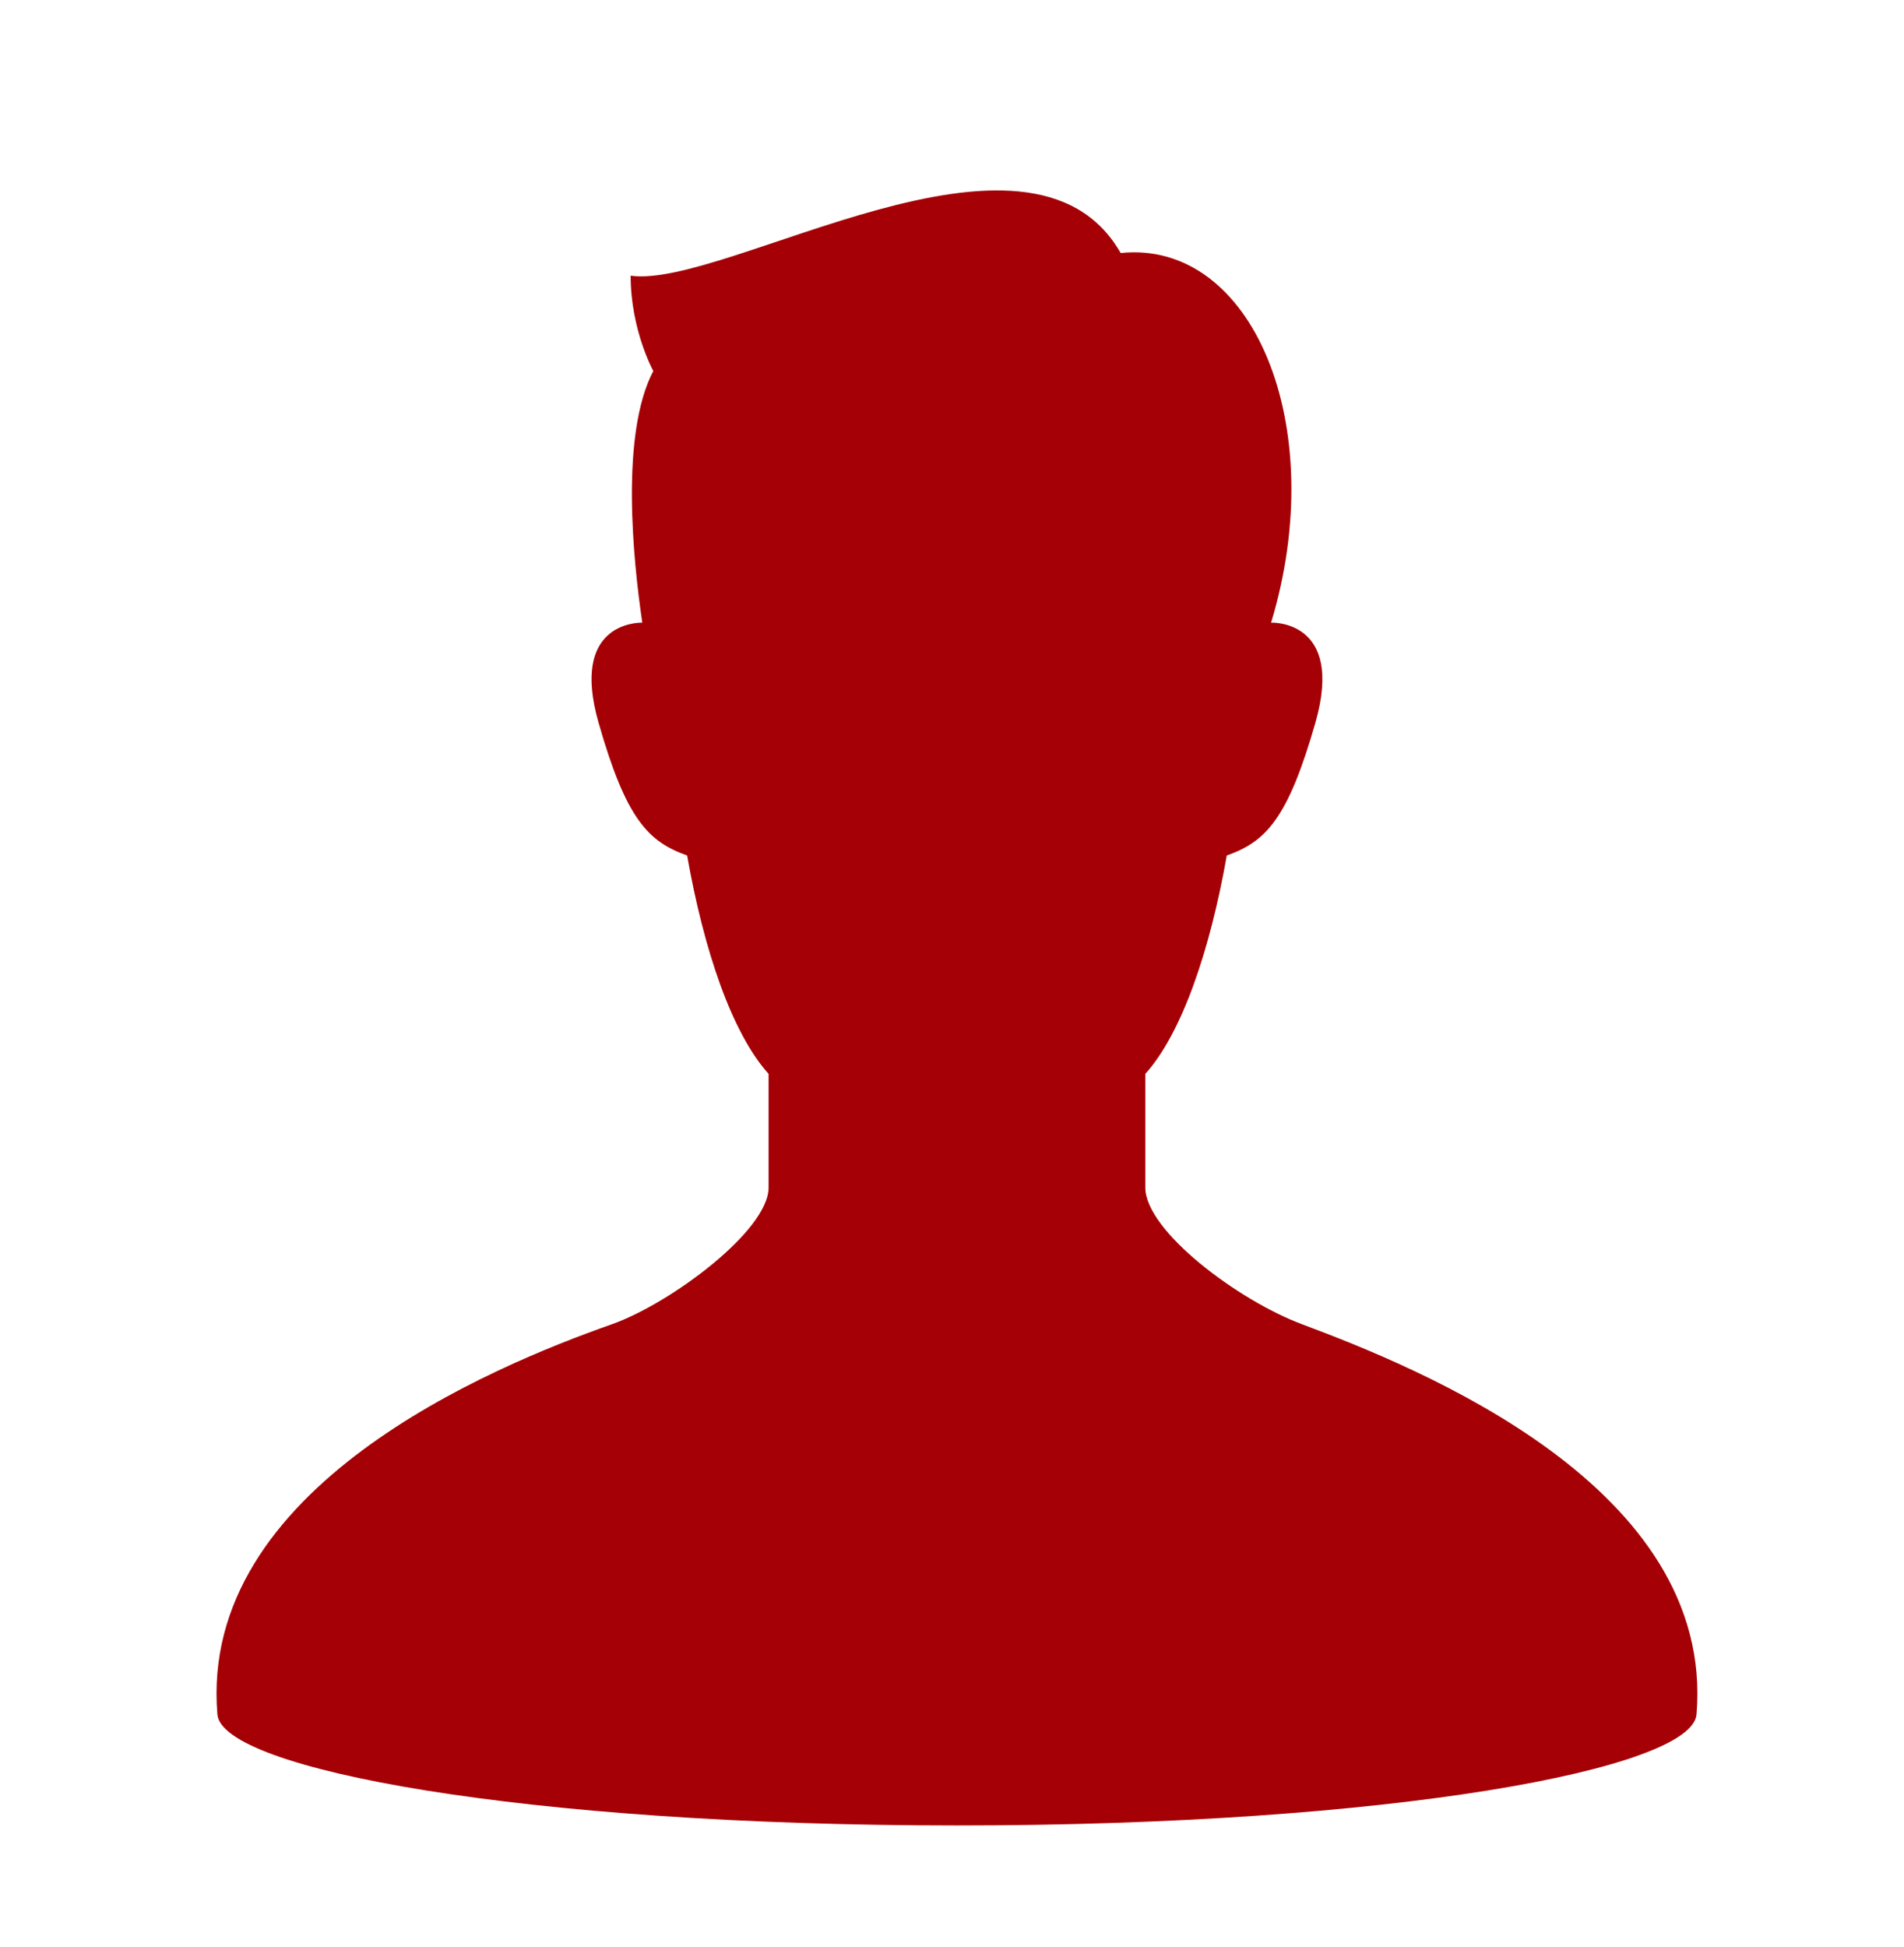
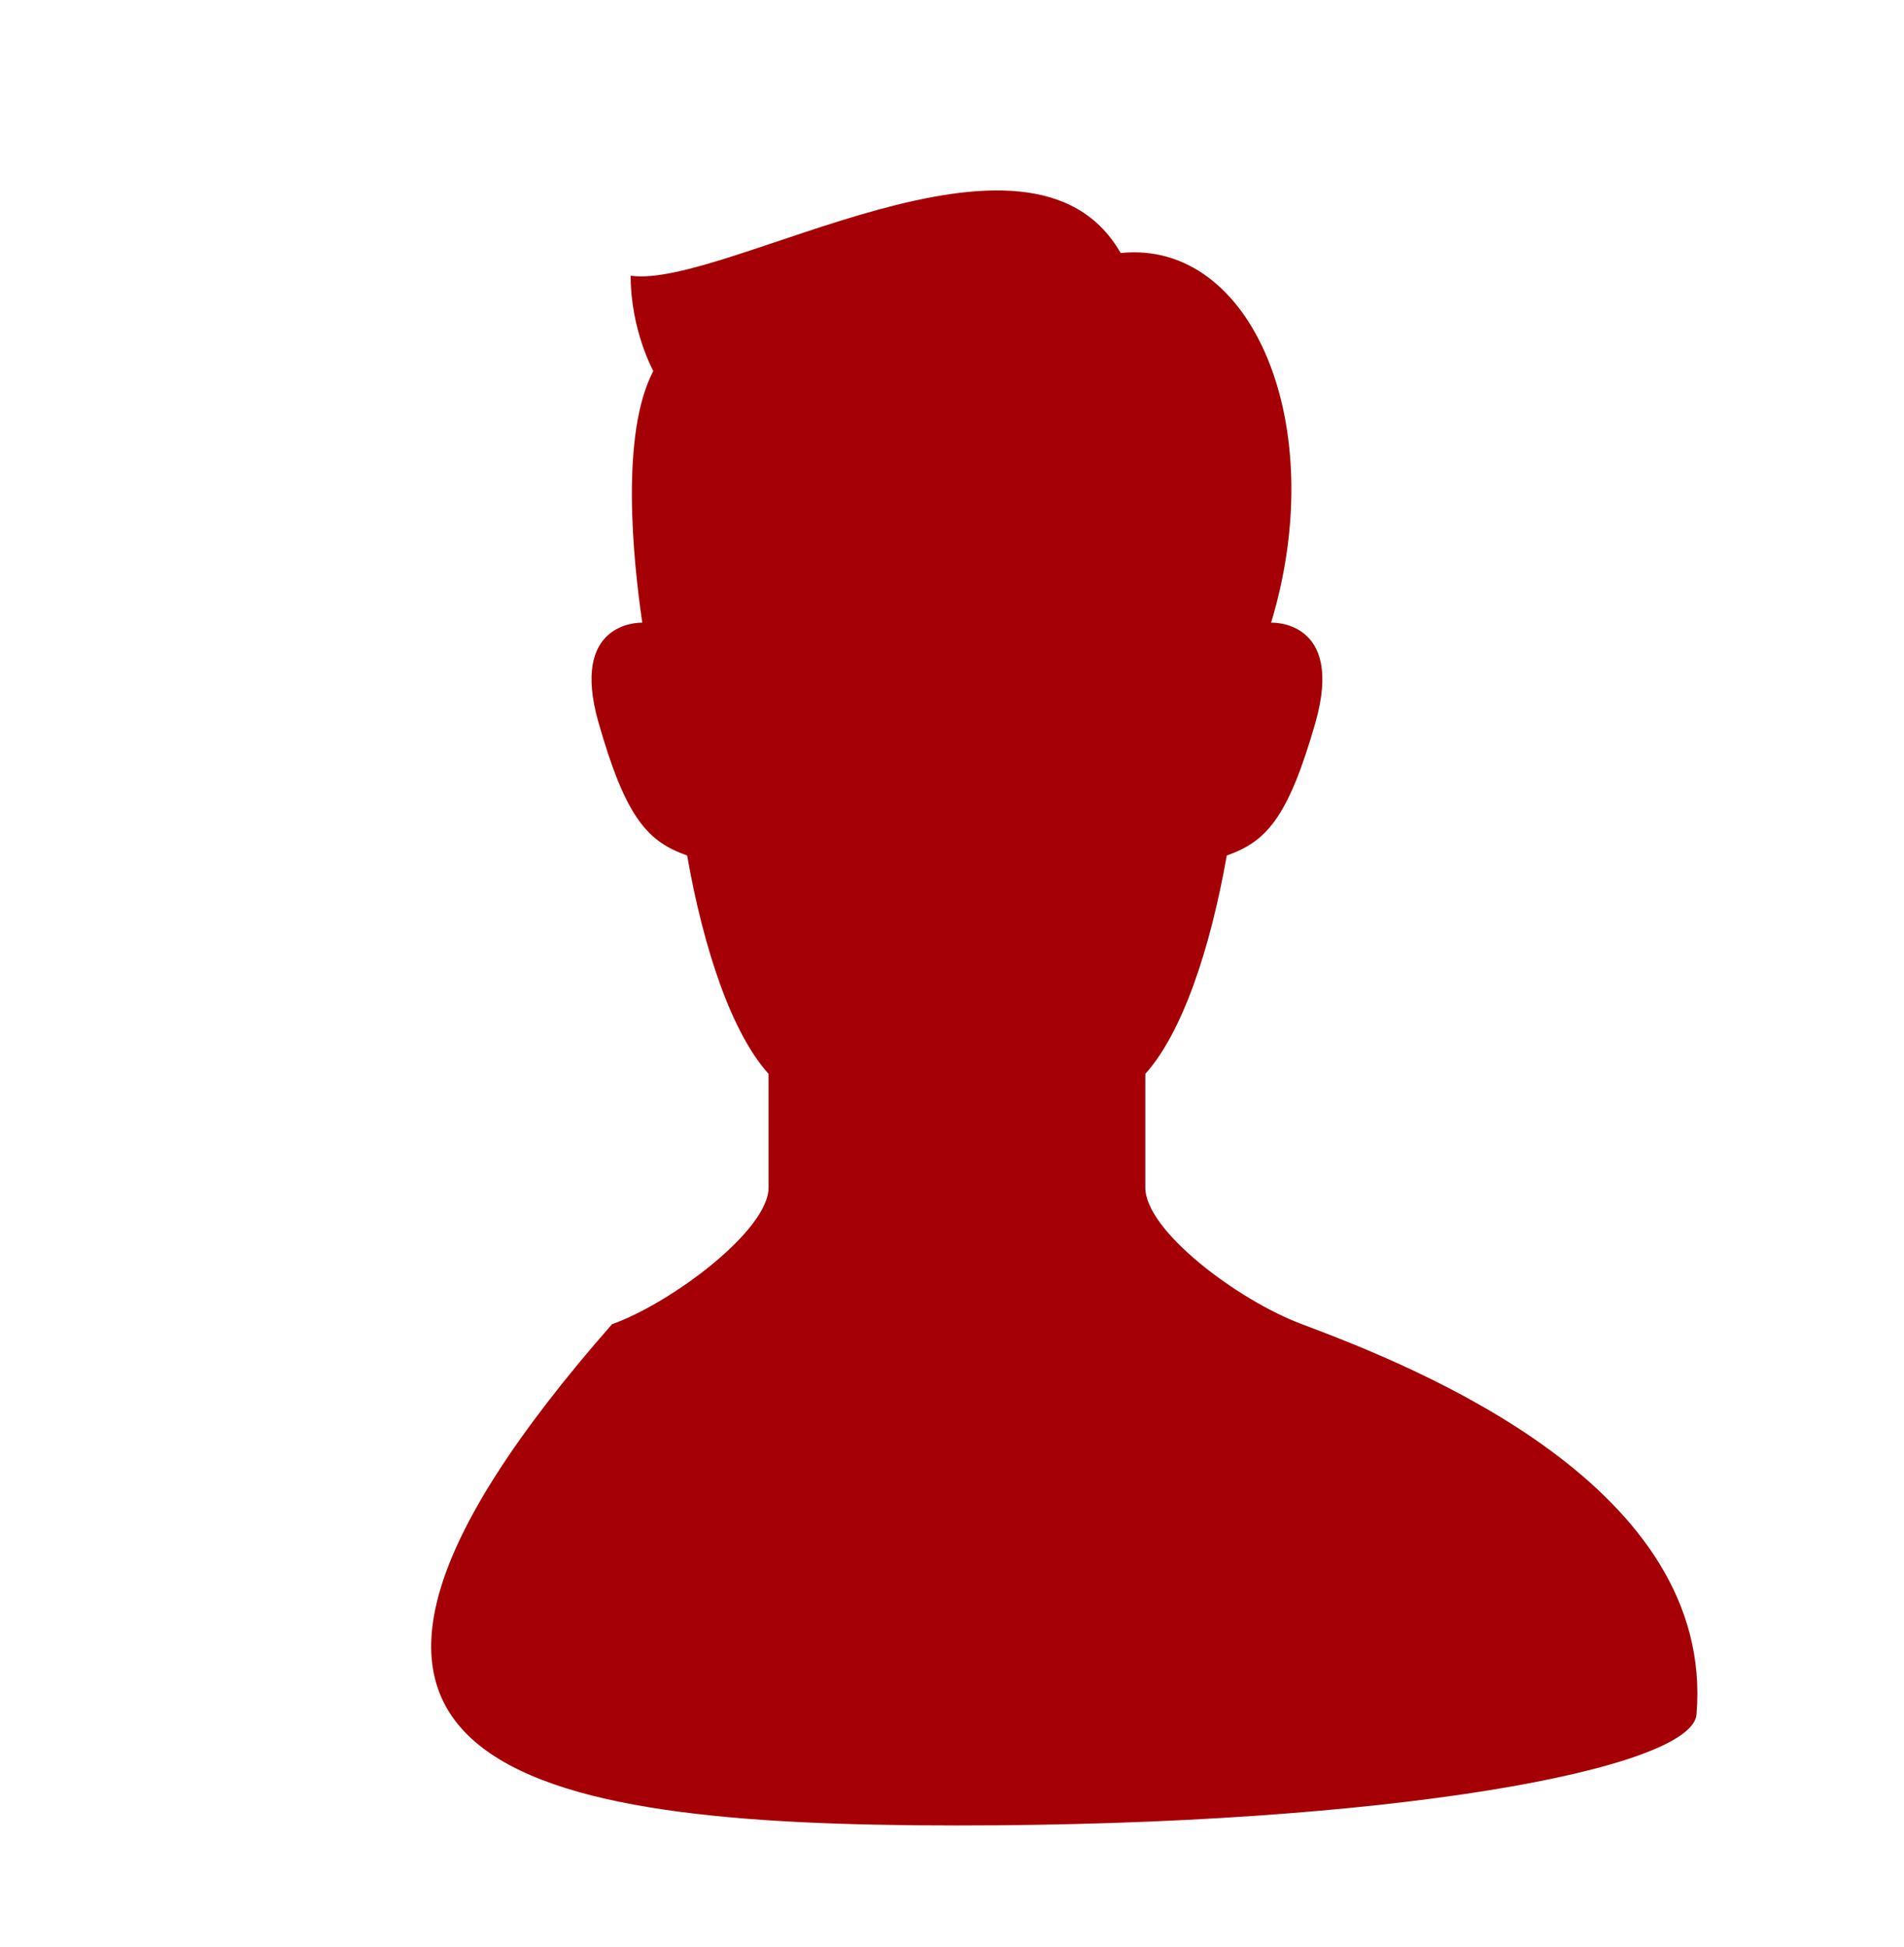
<svg xmlns="http://www.w3.org/2000/svg" width="45" height="46" viewBox="0 0 45 46" fill="none">
-   <path d="M30.77 31.291C29.265 30.729 27.069 29.085 27.069 28.062C27.069 27.384 27.069 26.537 27.069 25.376C27.939 24.409 28.601 22.444 28.994 20.216C29.911 19.889 30.435 19.365 31.09 17.073C31.785 14.631 30.042 14.714 30.042 14.714C31.452 10.045 29.596 5.657 26.486 5.979C24.341 2.227 17.156 6.836 14.905 6.515C14.905 7.802 15.441 8.767 15.441 8.767C14.658 10.253 14.96 13.216 15.18 14.714C15.053 14.712 13.476 14.728 14.145 17.073C14.799 19.365 15.323 19.889 16.24 20.216C16.633 22.444 17.294 24.409 18.165 25.376C18.165 26.537 18.165 27.384 18.165 28.062C18.165 29.085 15.833 30.808 14.465 31.291C11.637 32.287 4.689 35.15 5.138 40.513C5.245 41.8 12.322 43.136 22.617 43.136C32.911 43.136 39.989 41.8 40.096 40.513C40.545 35.145 33.579 32.342 30.77 31.291Z" fill="#A50005" />
+   <path d="M30.77 31.291C29.265 30.729 27.069 29.085 27.069 28.062C27.069 27.384 27.069 26.537 27.069 25.376C27.939 24.409 28.601 22.444 28.994 20.216C29.911 19.889 30.435 19.365 31.09 17.073C31.785 14.631 30.042 14.714 30.042 14.714C31.452 10.045 29.596 5.657 26.486 5.979C24.341 2.227 17.156 6.836 14.905 6.515C14.905 7.802 15.441 8.767 15.441 8.767C14.658 10.253 14.96 13.216 15.18 14.714C15.053 14.712 13.476 14.728 14.145 17.073C14.799 19.365 15.323 19.889 16.24 20.216C16.633 22.444 17.294 24.409 18.165 25.376C18.165 26.537 18.165 27.384 18.165 28.062C18.165 29.085 15.833 30.808 14.465 31.291C5.245 41.8 12.322 43.136 22.617 43.136C32.911 43.136 39.989 41.8 40.096 40.513C40.545 35.145 33.579 32.342 30.77 31.291Z" fill="#A50005" />
</svg>